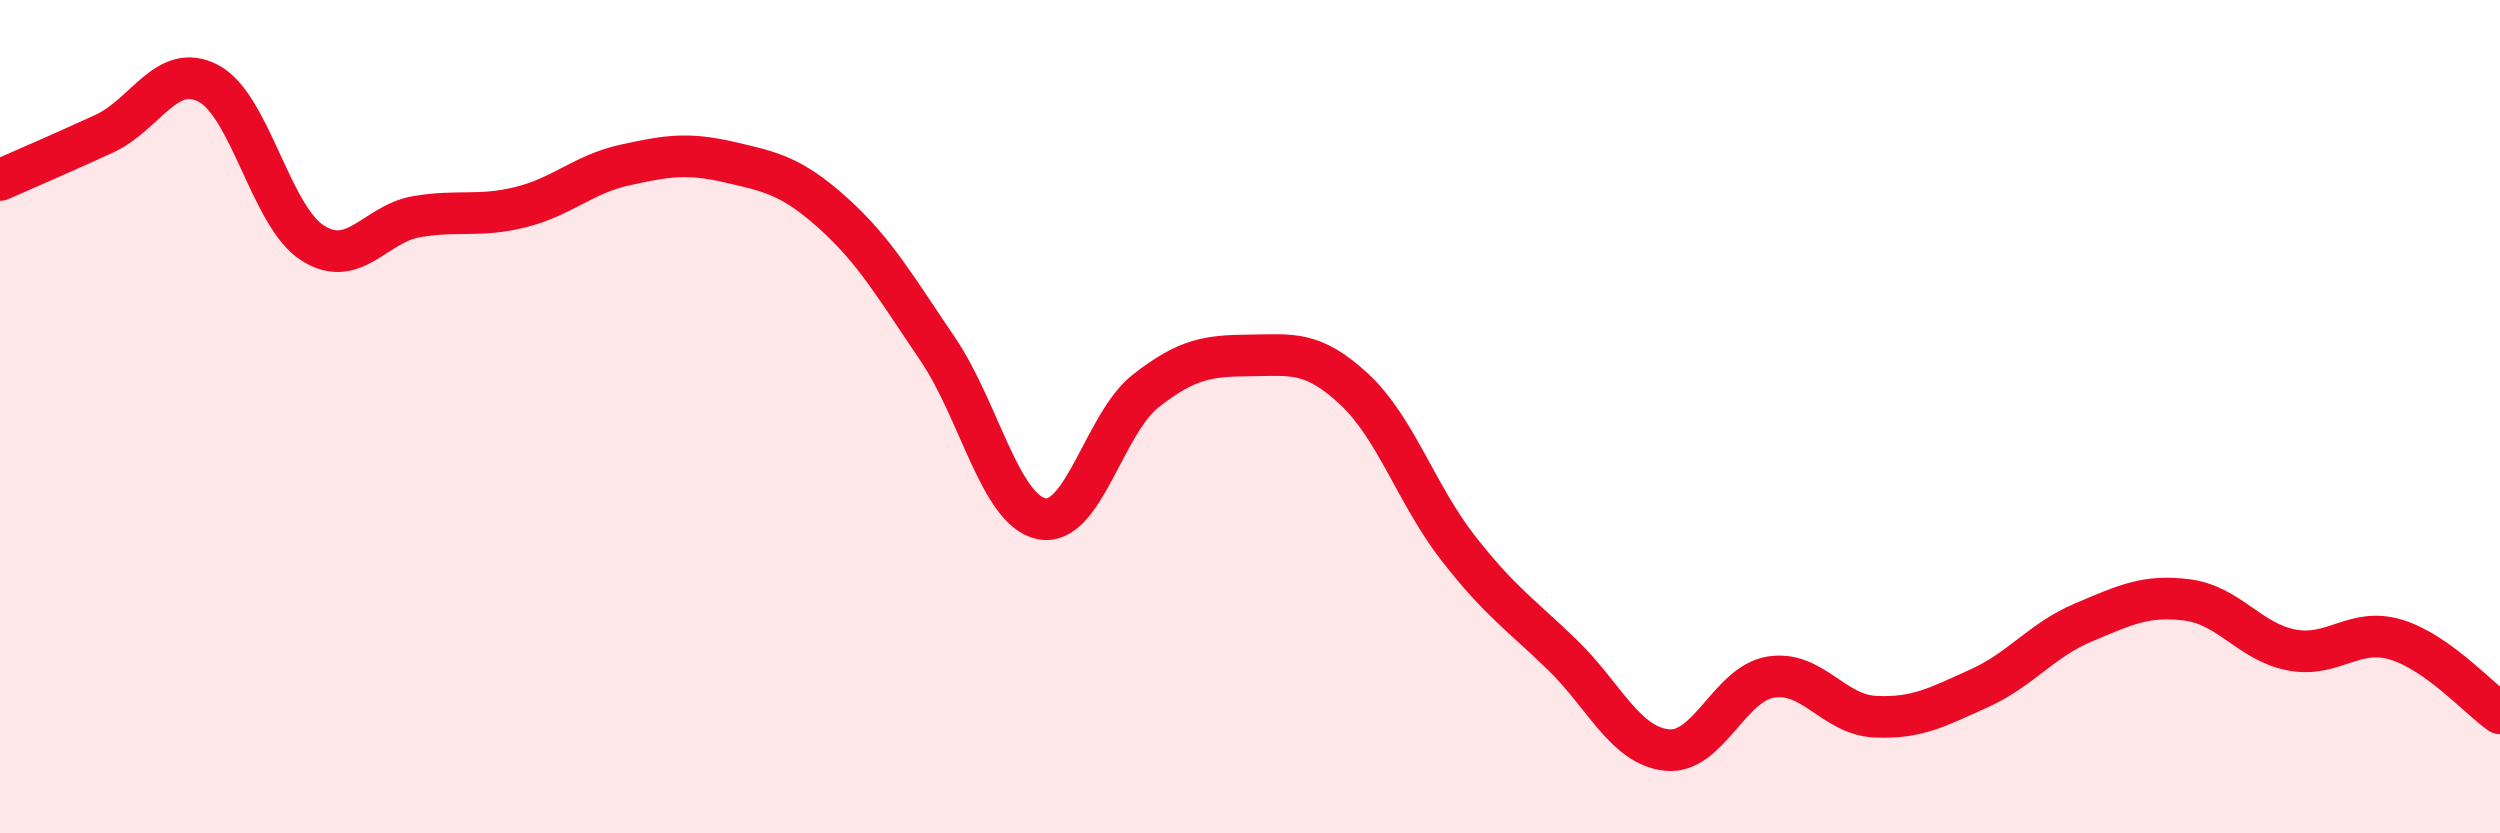
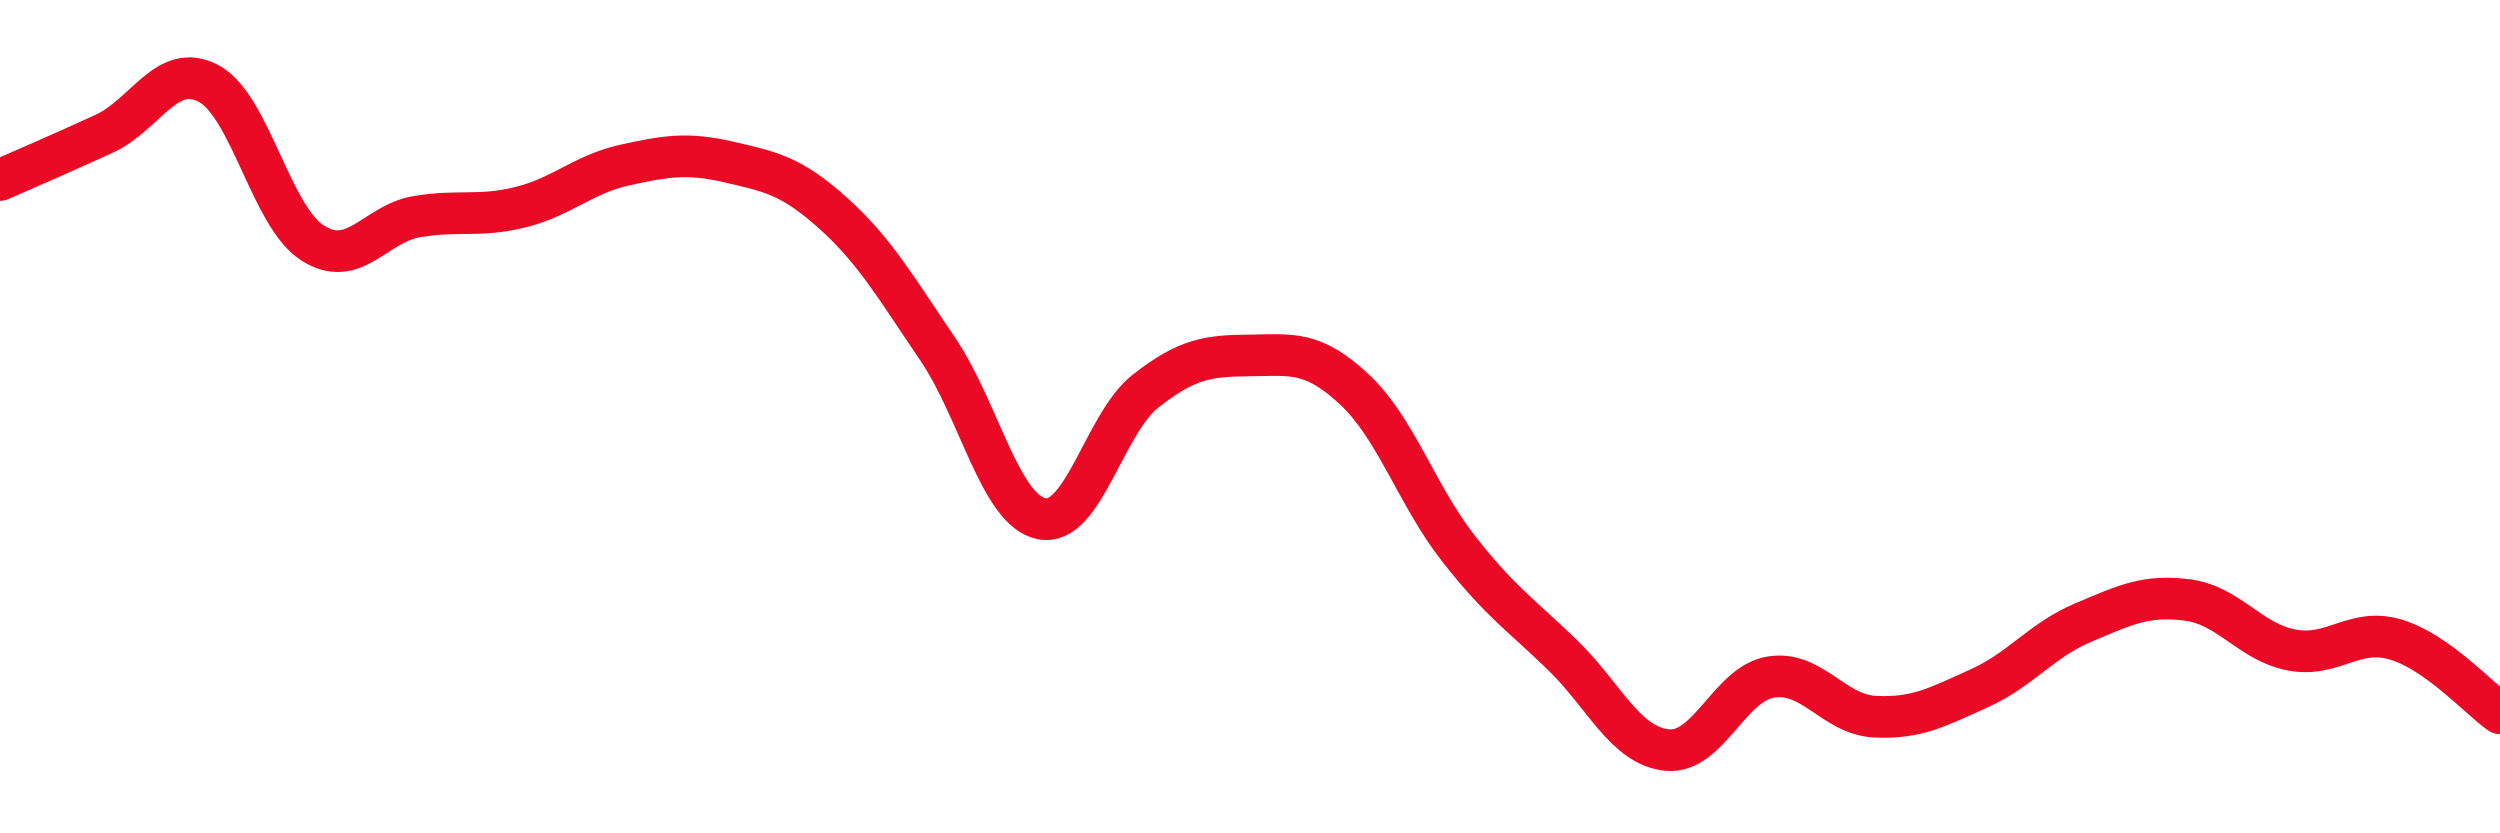
<svg xmlns="http://www.w3.org/2000/svg" width="60" height="20" viewBox="0 0 60 20">
-   <path d="M 0,4.32 C 0.5,4.1 1.5,3.67 2.5,3.21 C 3.5,2.75 4,1.48 5,2 C 6,2.52 6.5,5.19 7.5,5.83 C 8.5,6.47 9,5.37 10,5.2 C 11,5.03 11.5,5.22 12.5,4.97 C 13.5,4.72 14,4.18 15,3.96 C 16,3.74 16.5,3.66 17.5,3.89 C 18.5,4.12 19,4.22 20,5.12 C 21,6.02 21.5,6.9 22.5,8.37 C 23.5,9.84 24,12.25 25,12.45 C 26,12.65 26.5,10.16 27.5,9.38 C 28.5,8.6 29,8.54 30,8.53 C 31,8.52 31.5,8.41 32.5,9.34 C 33.5,10.27 34,11.88 35,13.16 C 36,14.44 36.5,14.75 37.5,15.72 C 38.5,16.69 39,17.89 40,18 C 41,18.11 41.5,16.41 42.5,16.25 C 43.5,16.09 44,17.15 45,17.2 C 46,17.25 46.5,16.97 47.5,16.52 C 48.5,16.07 49,15.36 50,14.94 C 51,14.52 51.5,14.27 52.5,14.4 C 53.5,14.53 54,15.41 55,15.6 C 56,15.79 56.5,15.05 57.5,15.35 C 58.5,15.65 59.5,16.77 60,17.12L60 20L0 20Z" fill="#EB0A25" opacity="0.1" stroke-linecap="round" stroke-linejoin="round" />
  <path d="M 0,4.32 C 0.5,4.1 1.5,3.67 2.5,3.21 C 3.5,2.75 4,1.48 5,2 C 6,2.52 6.5,5.19 7.5,5.83 C 8.5,6.47 9,5.37 10,5.2 C 11,5.03 11.5,5.22 12.5,4.97 C 13.5,4.72 14,4.18 15,3.96 C 16,3.74 16.5,3.66 17.5,3.89 C 18.5,4.12 19,4.22 20,5.12 C 21,6.02 21.5,6.9 22.5,8.37 C 23.5,9.84 24,12.25 25,12.45 C 26,12.65 26.5,10.16 27.5,9.38 C 28.5,8.6 29,8.54 30,8.53 C 31,8.52 31.5,8.41 32.5,9.34 C 33.5,10.27 34,11.88 35,13.16 C 36,14.44 36.5,14.75 37.5,15.72 C 38.5,16.69 39,17.89 40,18 C 41,18.11 41.5,16.41 42.5,16.25 C 43.5,16.09 44,17.15 45,17.2 C 46,17.25 46.5,16.97 47.5,16.52 C 48.5,16.07 49,15.36 50,14.94 C 51,14.52 51.5,14.27 52.5,14.4 C 53.5,14.53 54,15.41 55,15.6 C 56,15.79 56.5,15.05 57.5,15.35 C 58.5,15.65 59.5,16.77 60,17.12" stroke="#EB0A25" stroke-width="1" fill="none" stroke-linecap="round" stroke-linejoin="round" />
</svg>